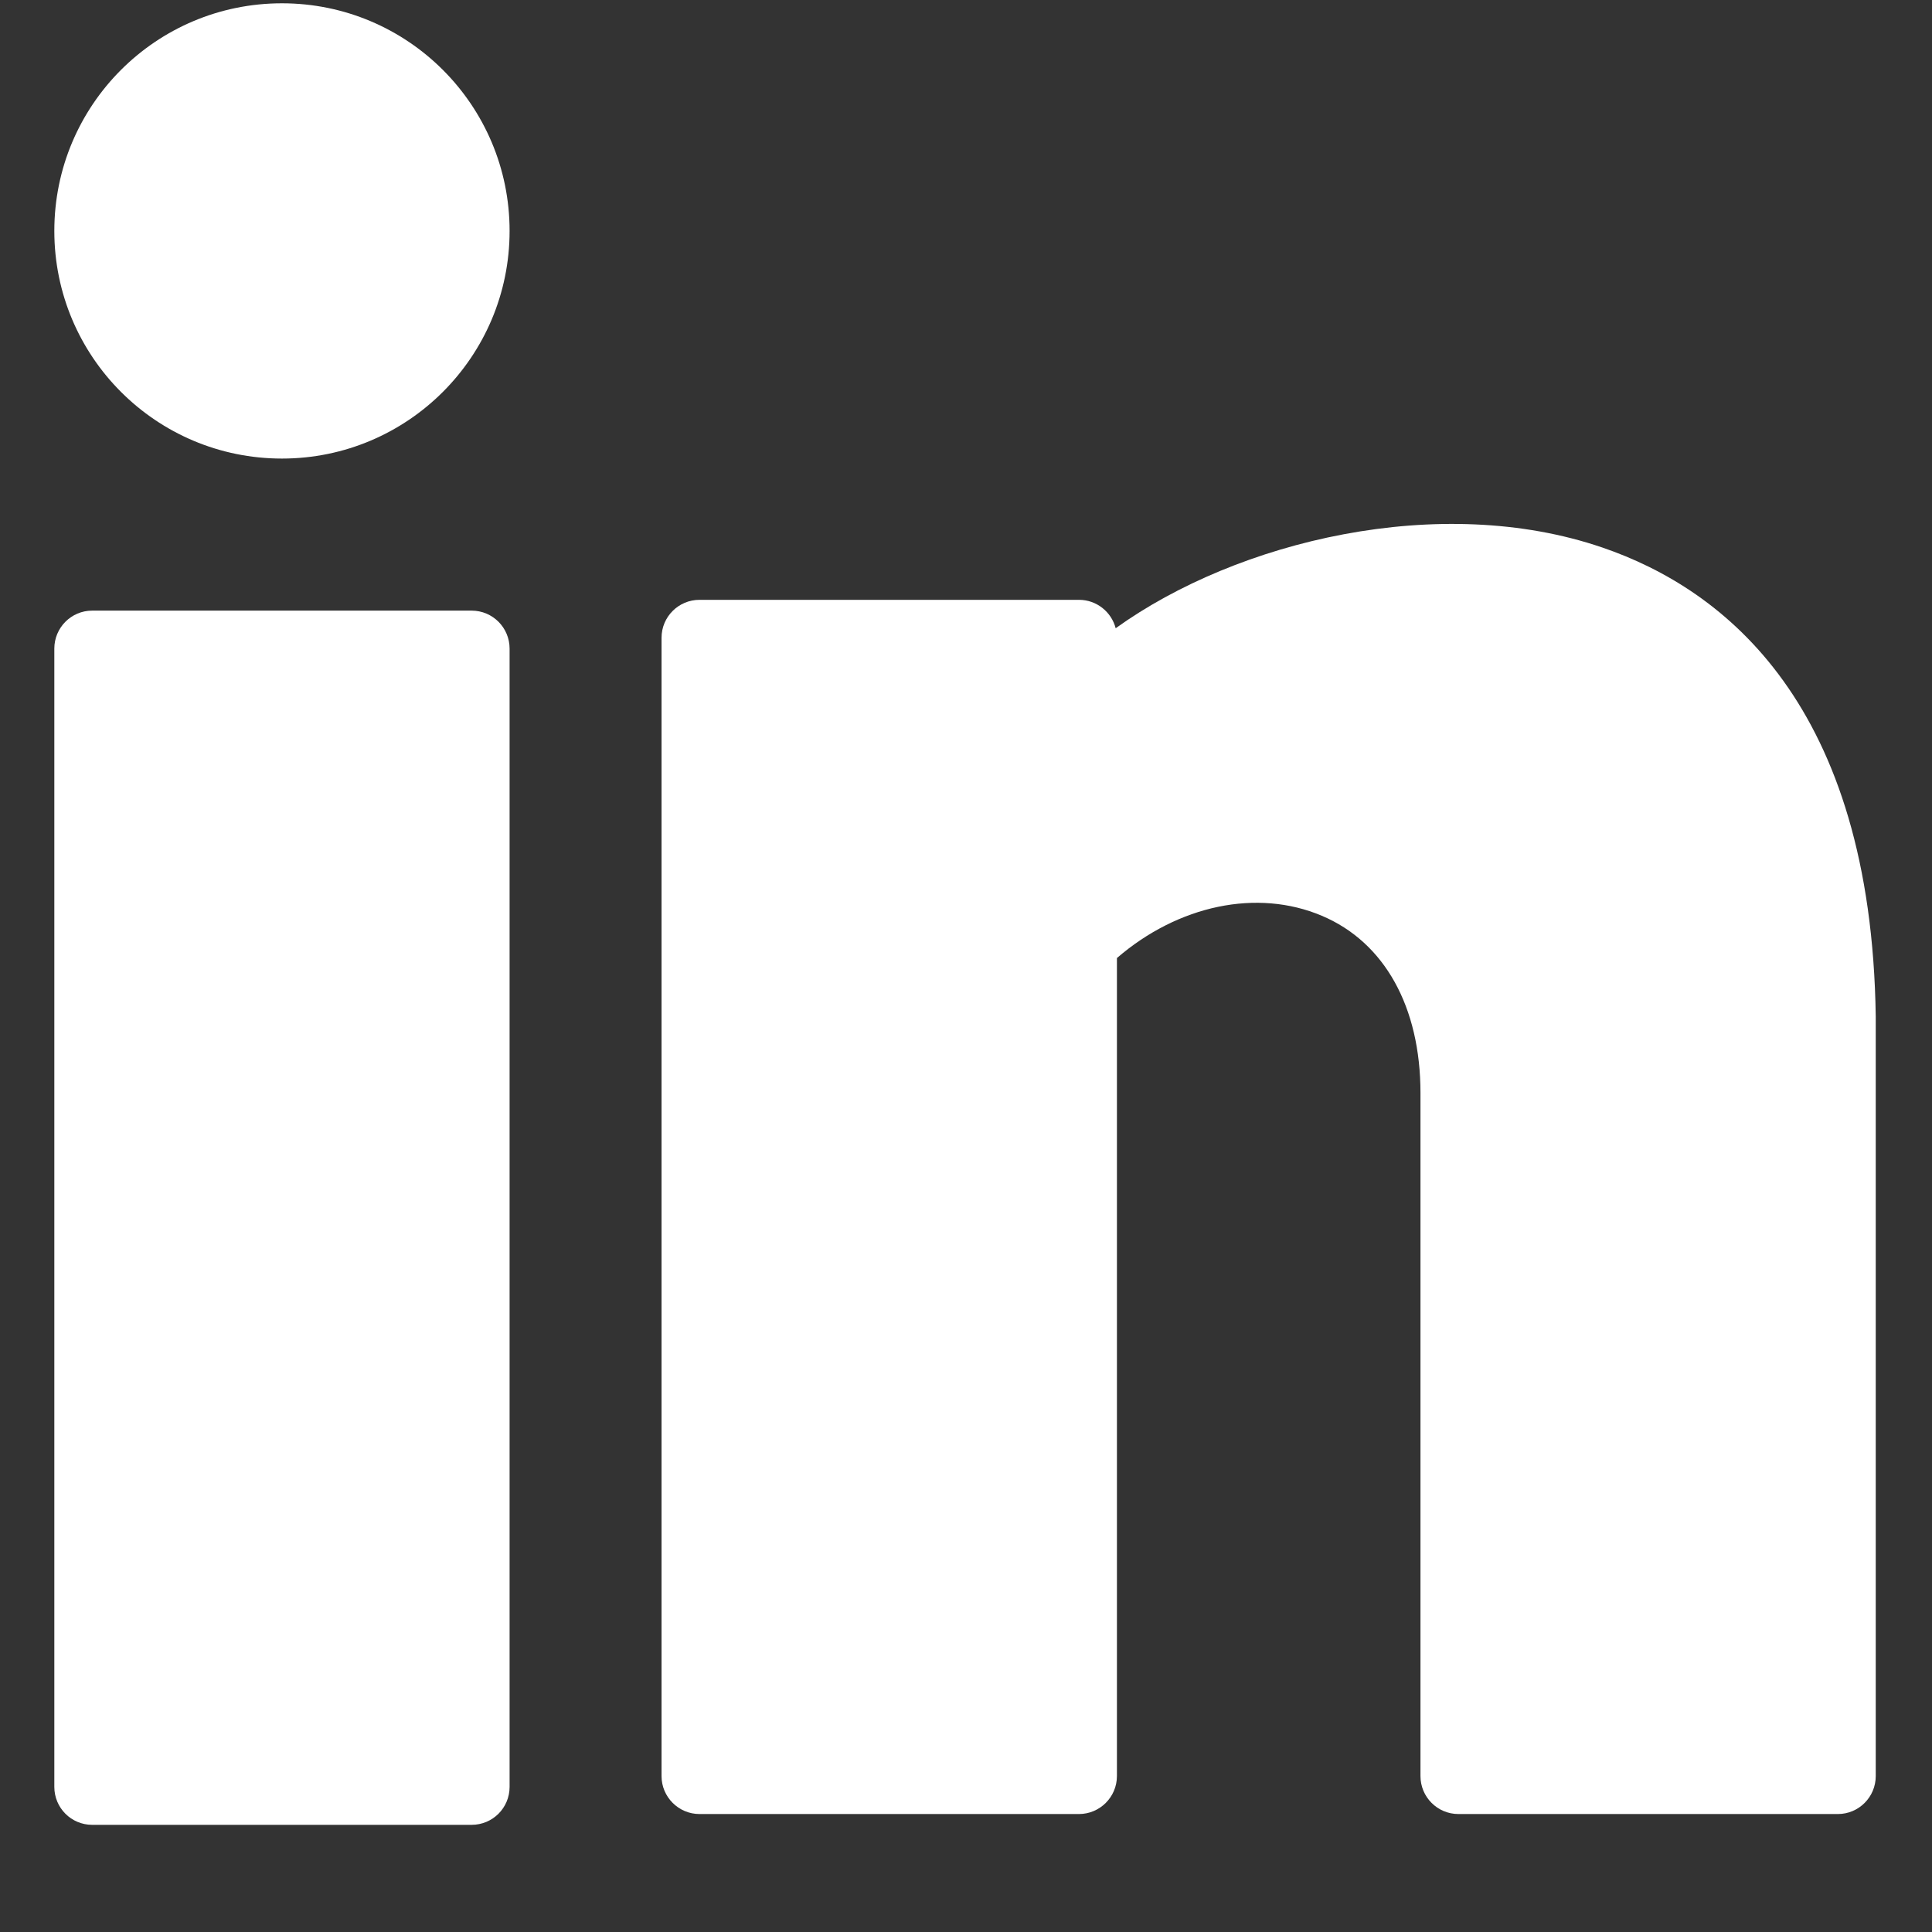
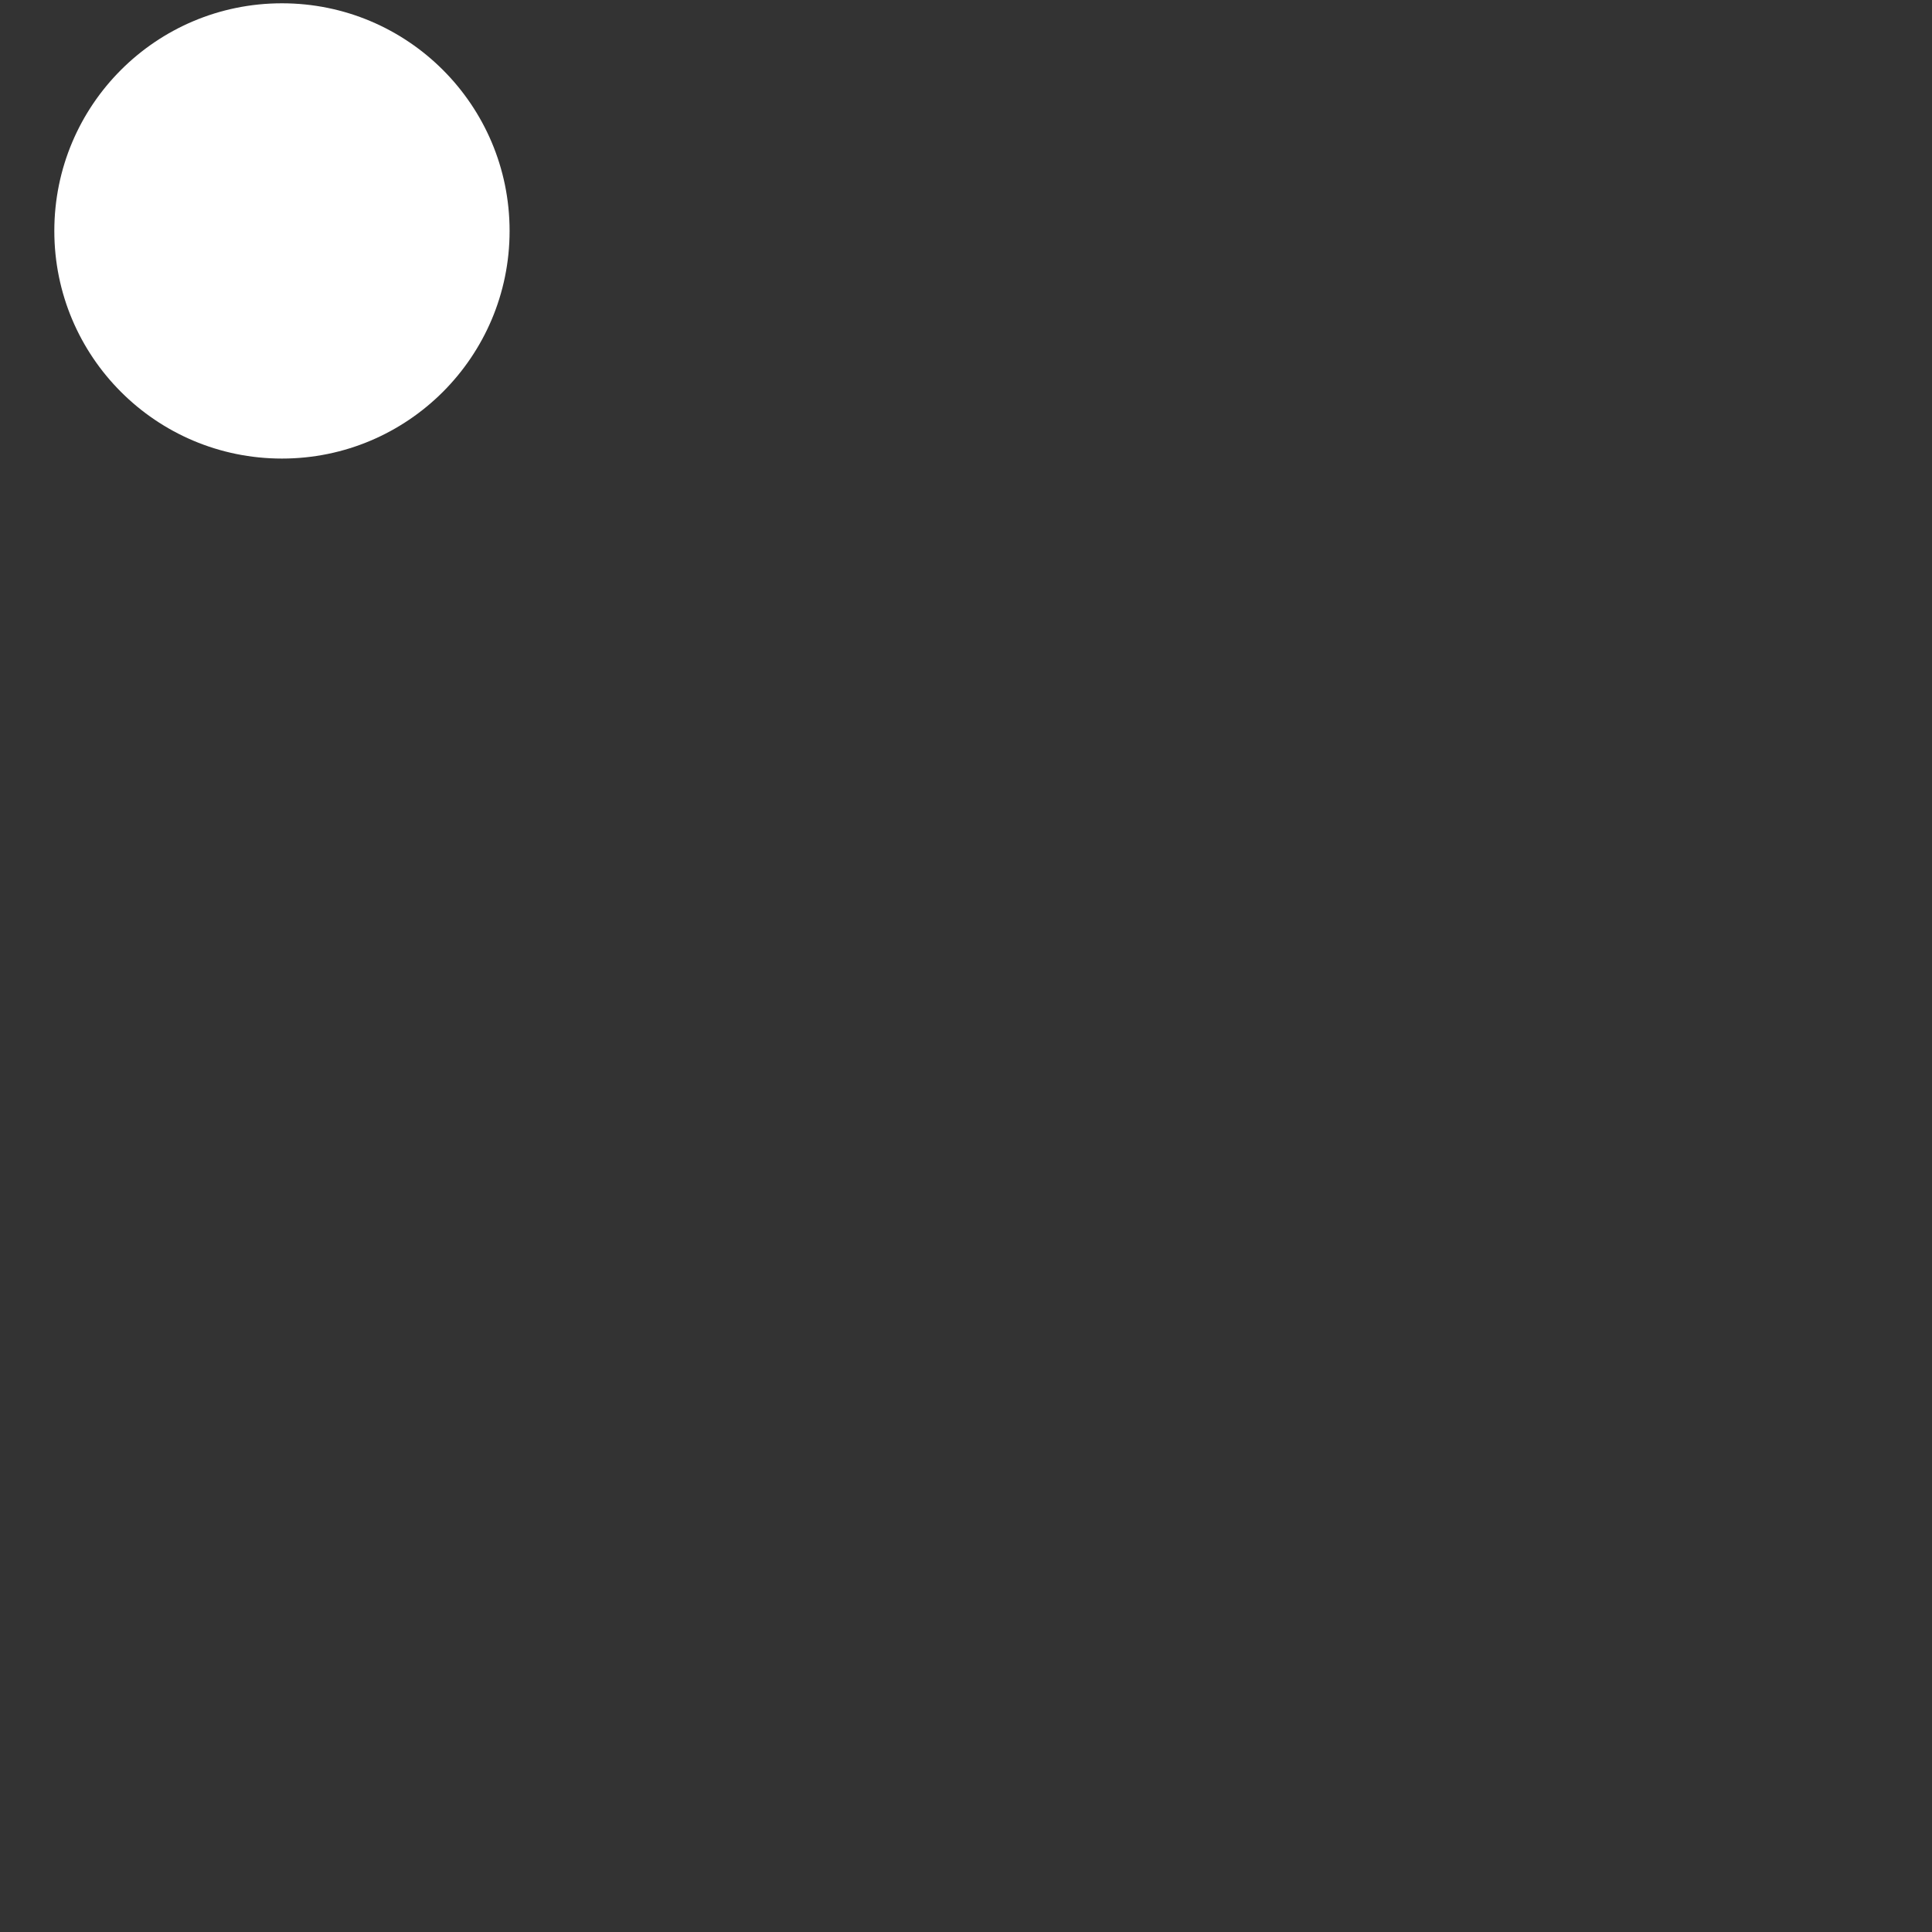
<svg xmlns="http://www.w3.org/2000/svg" width="17" height="17" viewBox="0 0 17 17" fill="none">
  <rect x="0" y="0" width="17" height="17" fill="#333333" stroke="none" />
  <g id="ic Linkedin">
    <path id="Oval" d="M2.481 4.035C3.587 4.035 4.484 3.138 4.484 2.032C4.484 0.925 3.587 0.029 2.481 0.029C1.374 0.029 0.478 0.925 0.478 2.032C0.478 3.138 1.374 4.035 2.481 4.035Z" fill="white" />
-     <path id="Shape" d="M4.15 5.373H0.811C0.627 5.373 0.478 5.523 0.478 5.707V15.723C0.478 15.908 0.627 16.057 0.811 16.057H4.15C4.335 16.057 4.484 15.908 4.484 15.723V5.707C4.484 5.523 4.335 5.373 4.15 5.373Z" fill="white" />
-     <path id="Shape_2" d="M14.1 4.818C12.672 4.329 10.888 4.758 9.817 5.528C9.78 5.385 9.65 5.278 9.494 5.278H6.155C5.971 5.278 5.821 5.427 5.821 5.612V15.628C5.821 15.812 5.971 15.962 6.155 15.962H9.494C9.678 15.962 9.828 15.812 9.828 15.628V8.43C10.367 7.965 11.062 7.817 11.631 8.058C12.183 8.291 12.499 8.86 12.499 9.618V15.628C12.499 15.812 12.648 15.962 12.833 15.962H16.172C16.356 15.962 16.505 15.812 16.505 15.628V8.946C16.467 6.202 15.177 5.186 14.1 4.818Z" fill="white" />
  </g>
</svg>